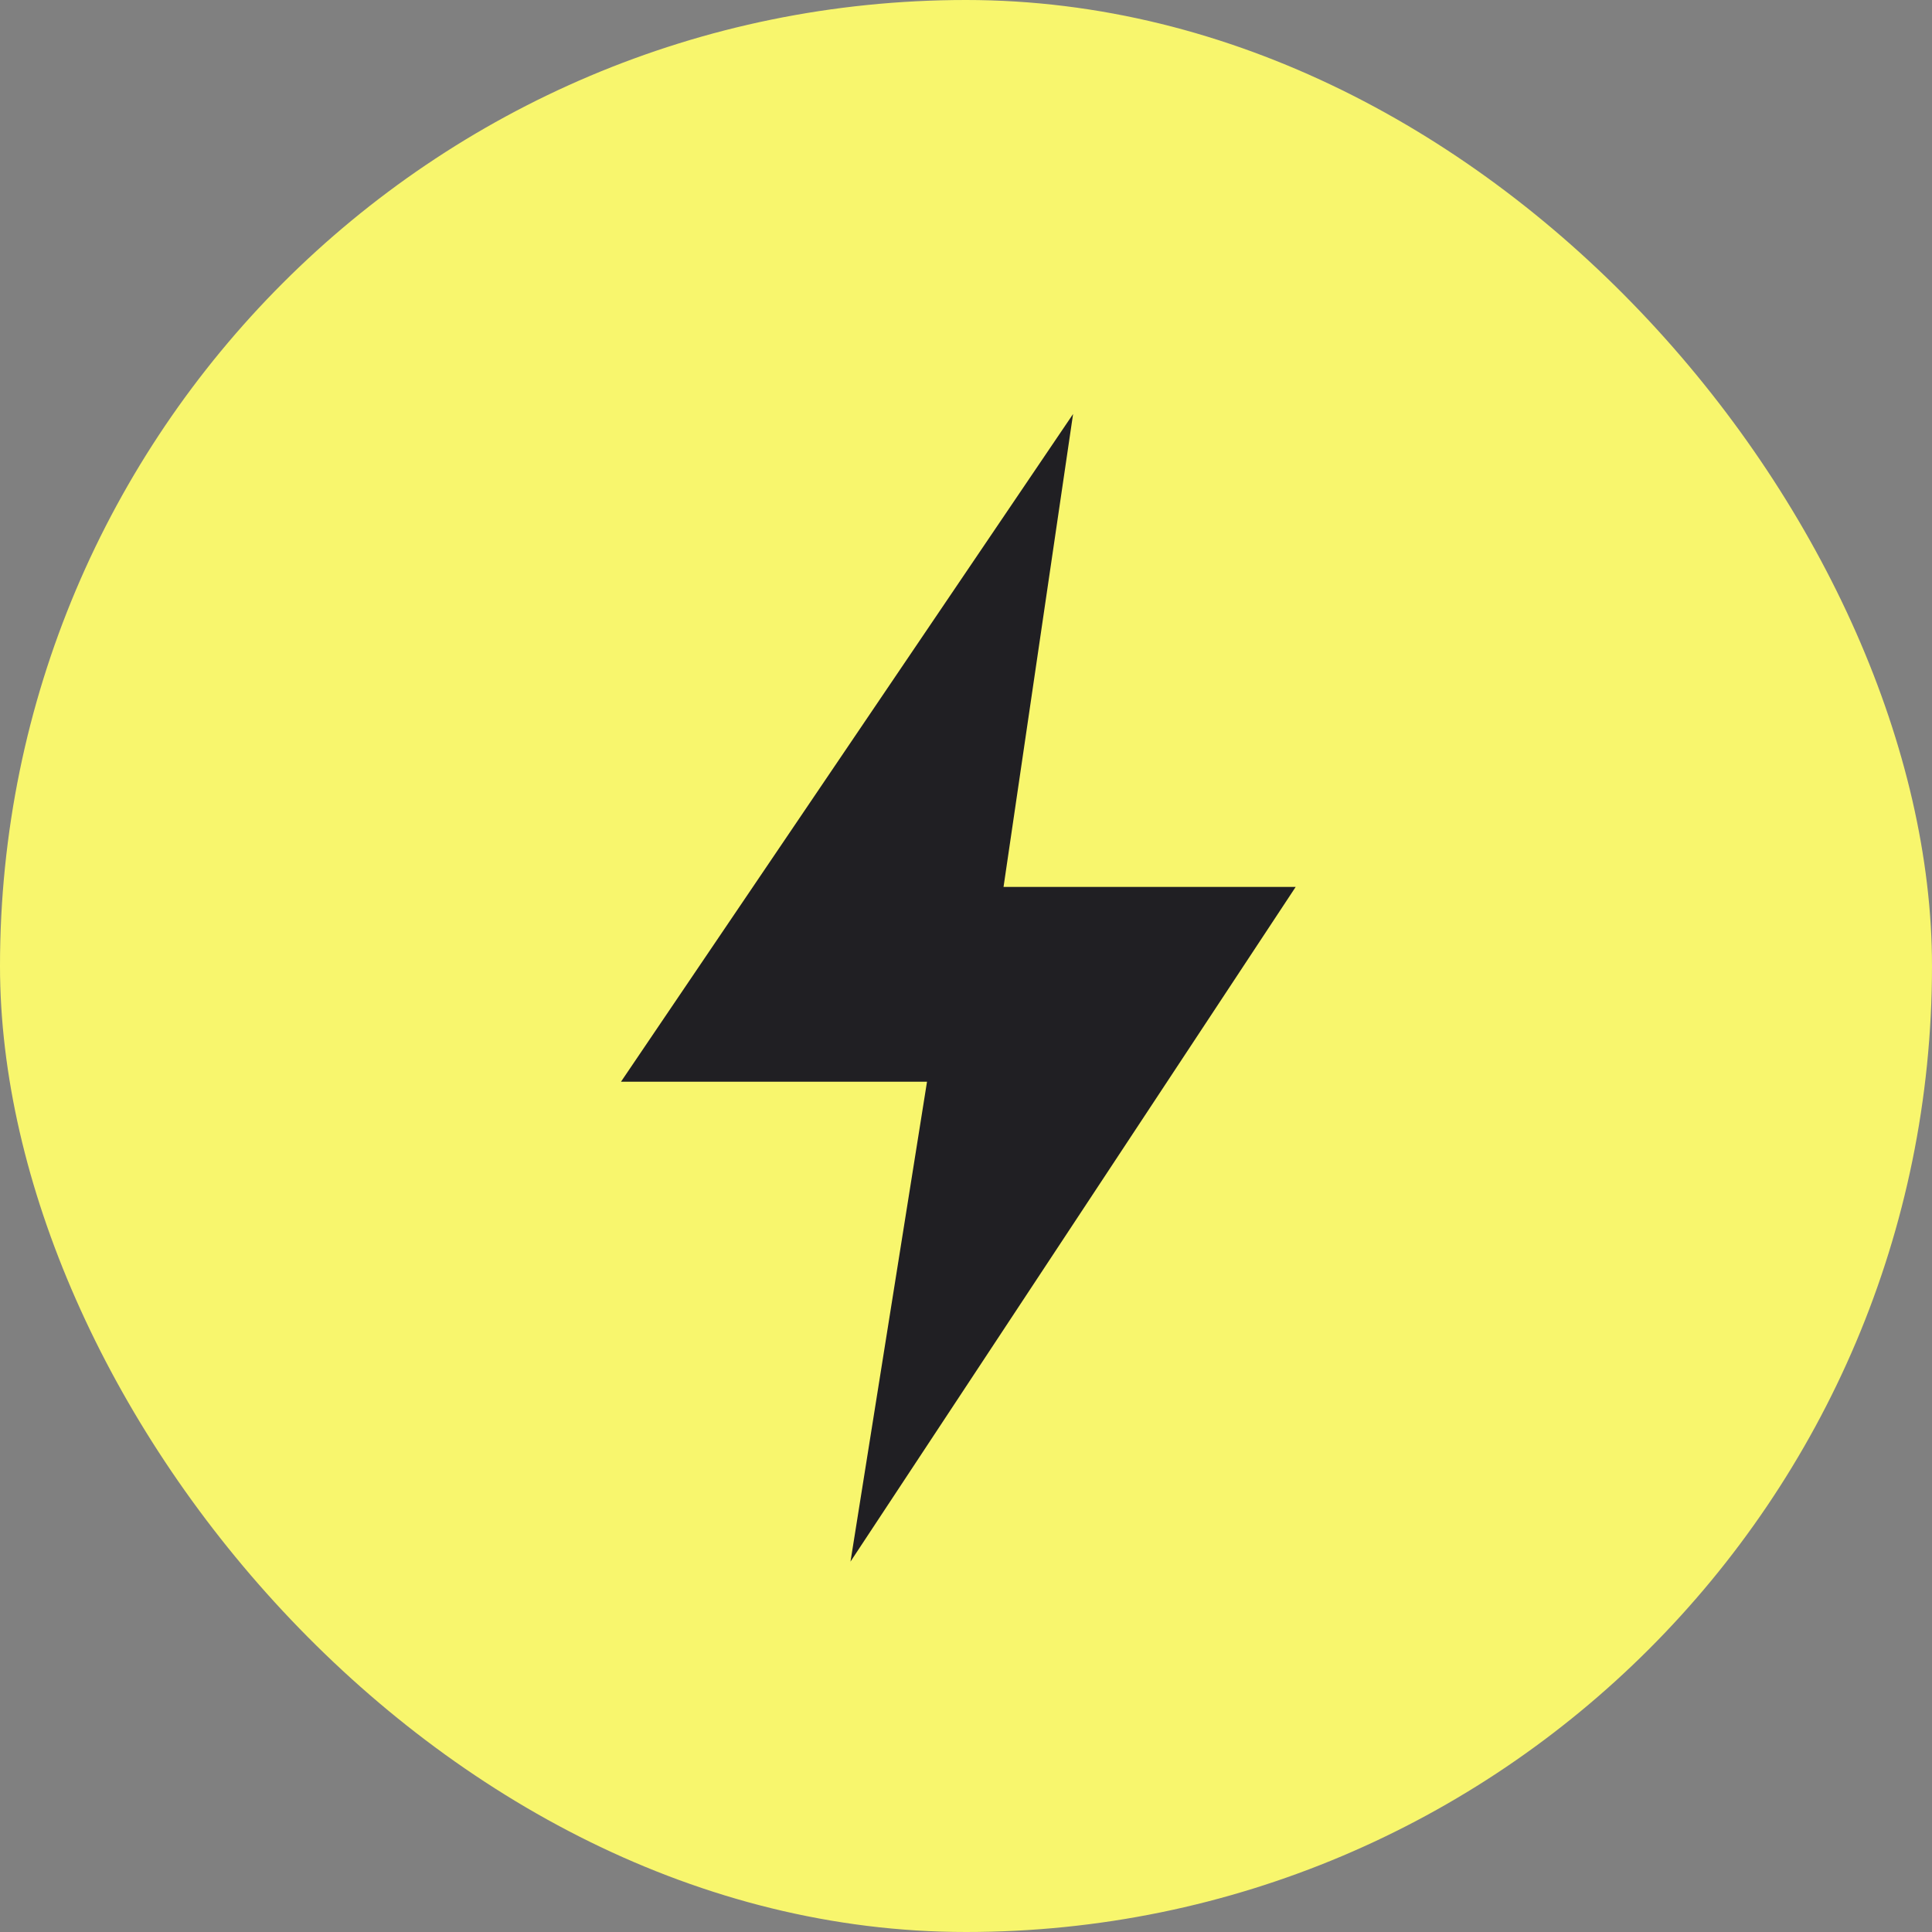
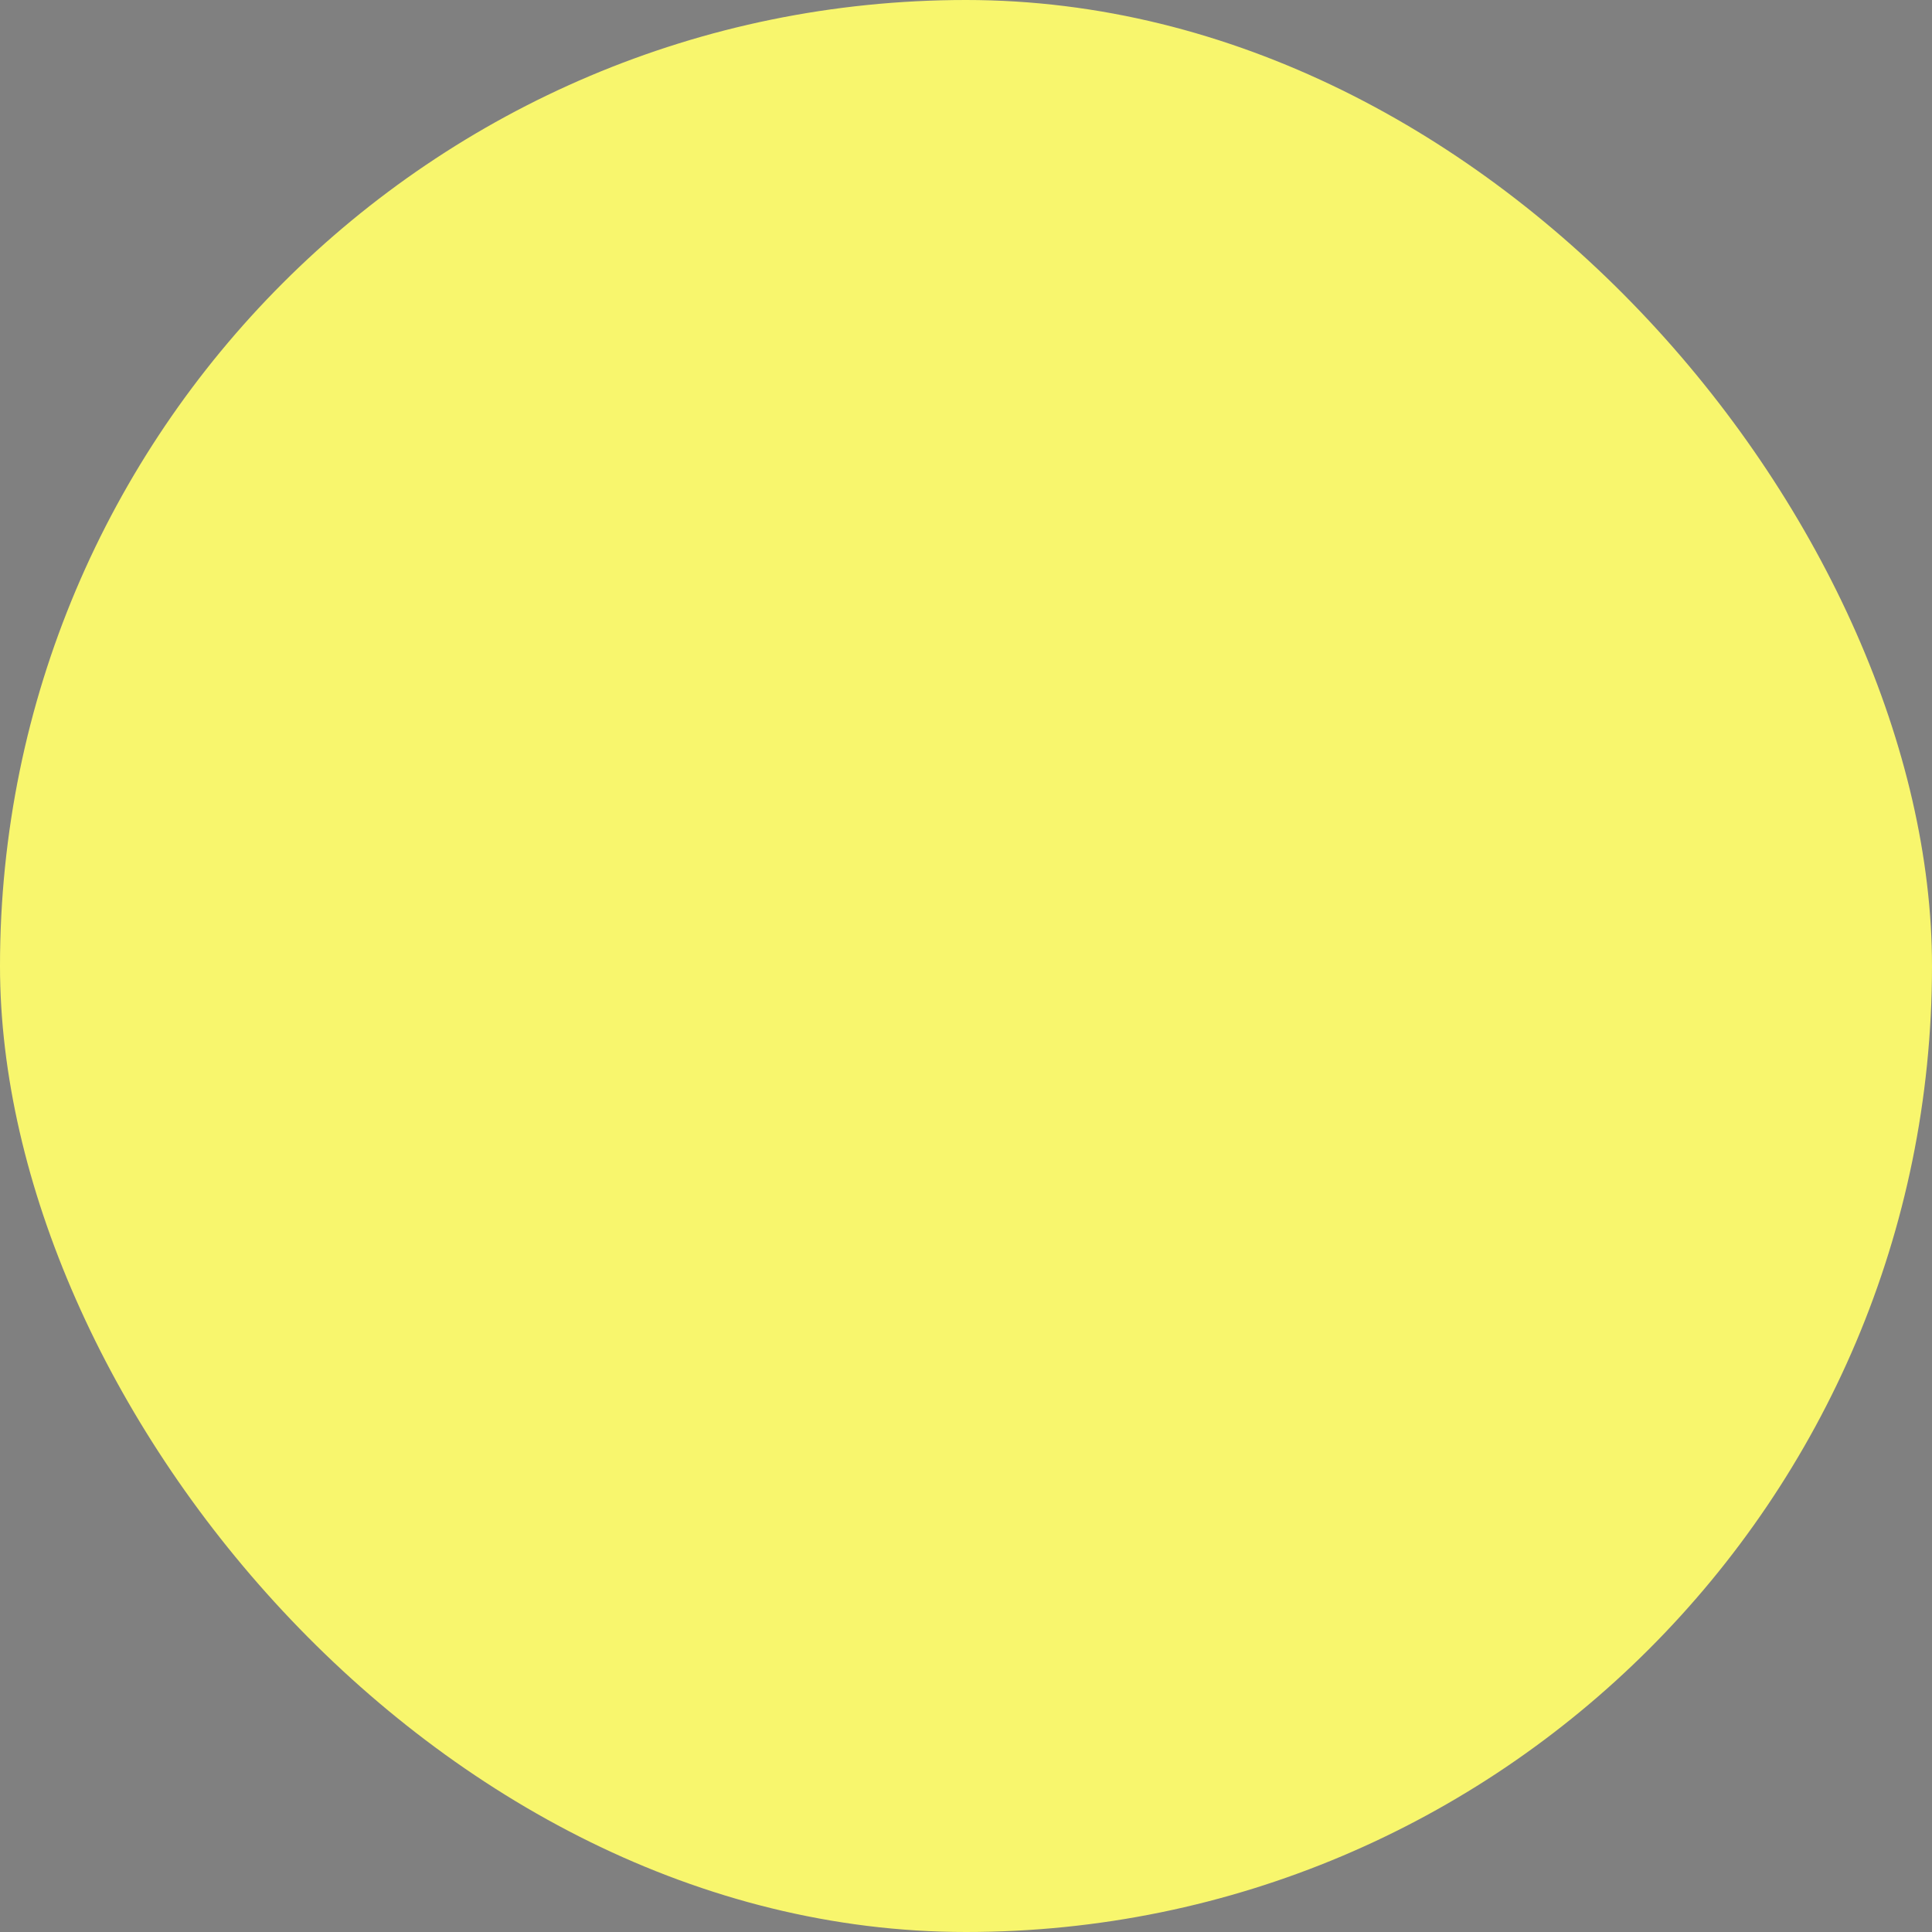
<svg xmlns="http://www.w3.org/2000/svg" width="28" height="28" viewBox="0 0 28 28" fill="none">
  <rect x="0" y="0" width="28" height="28" fill="#808080" stroke="none" />
  <rect width="28" height="28" rx="14" fill="#F8F66D" />
-   <path d="M14.544 12.854L15.552 6L9 15.677H13.435L12.326 22.632L18.778 12.854H14.544Z" fill="#201F23" />
</svg>